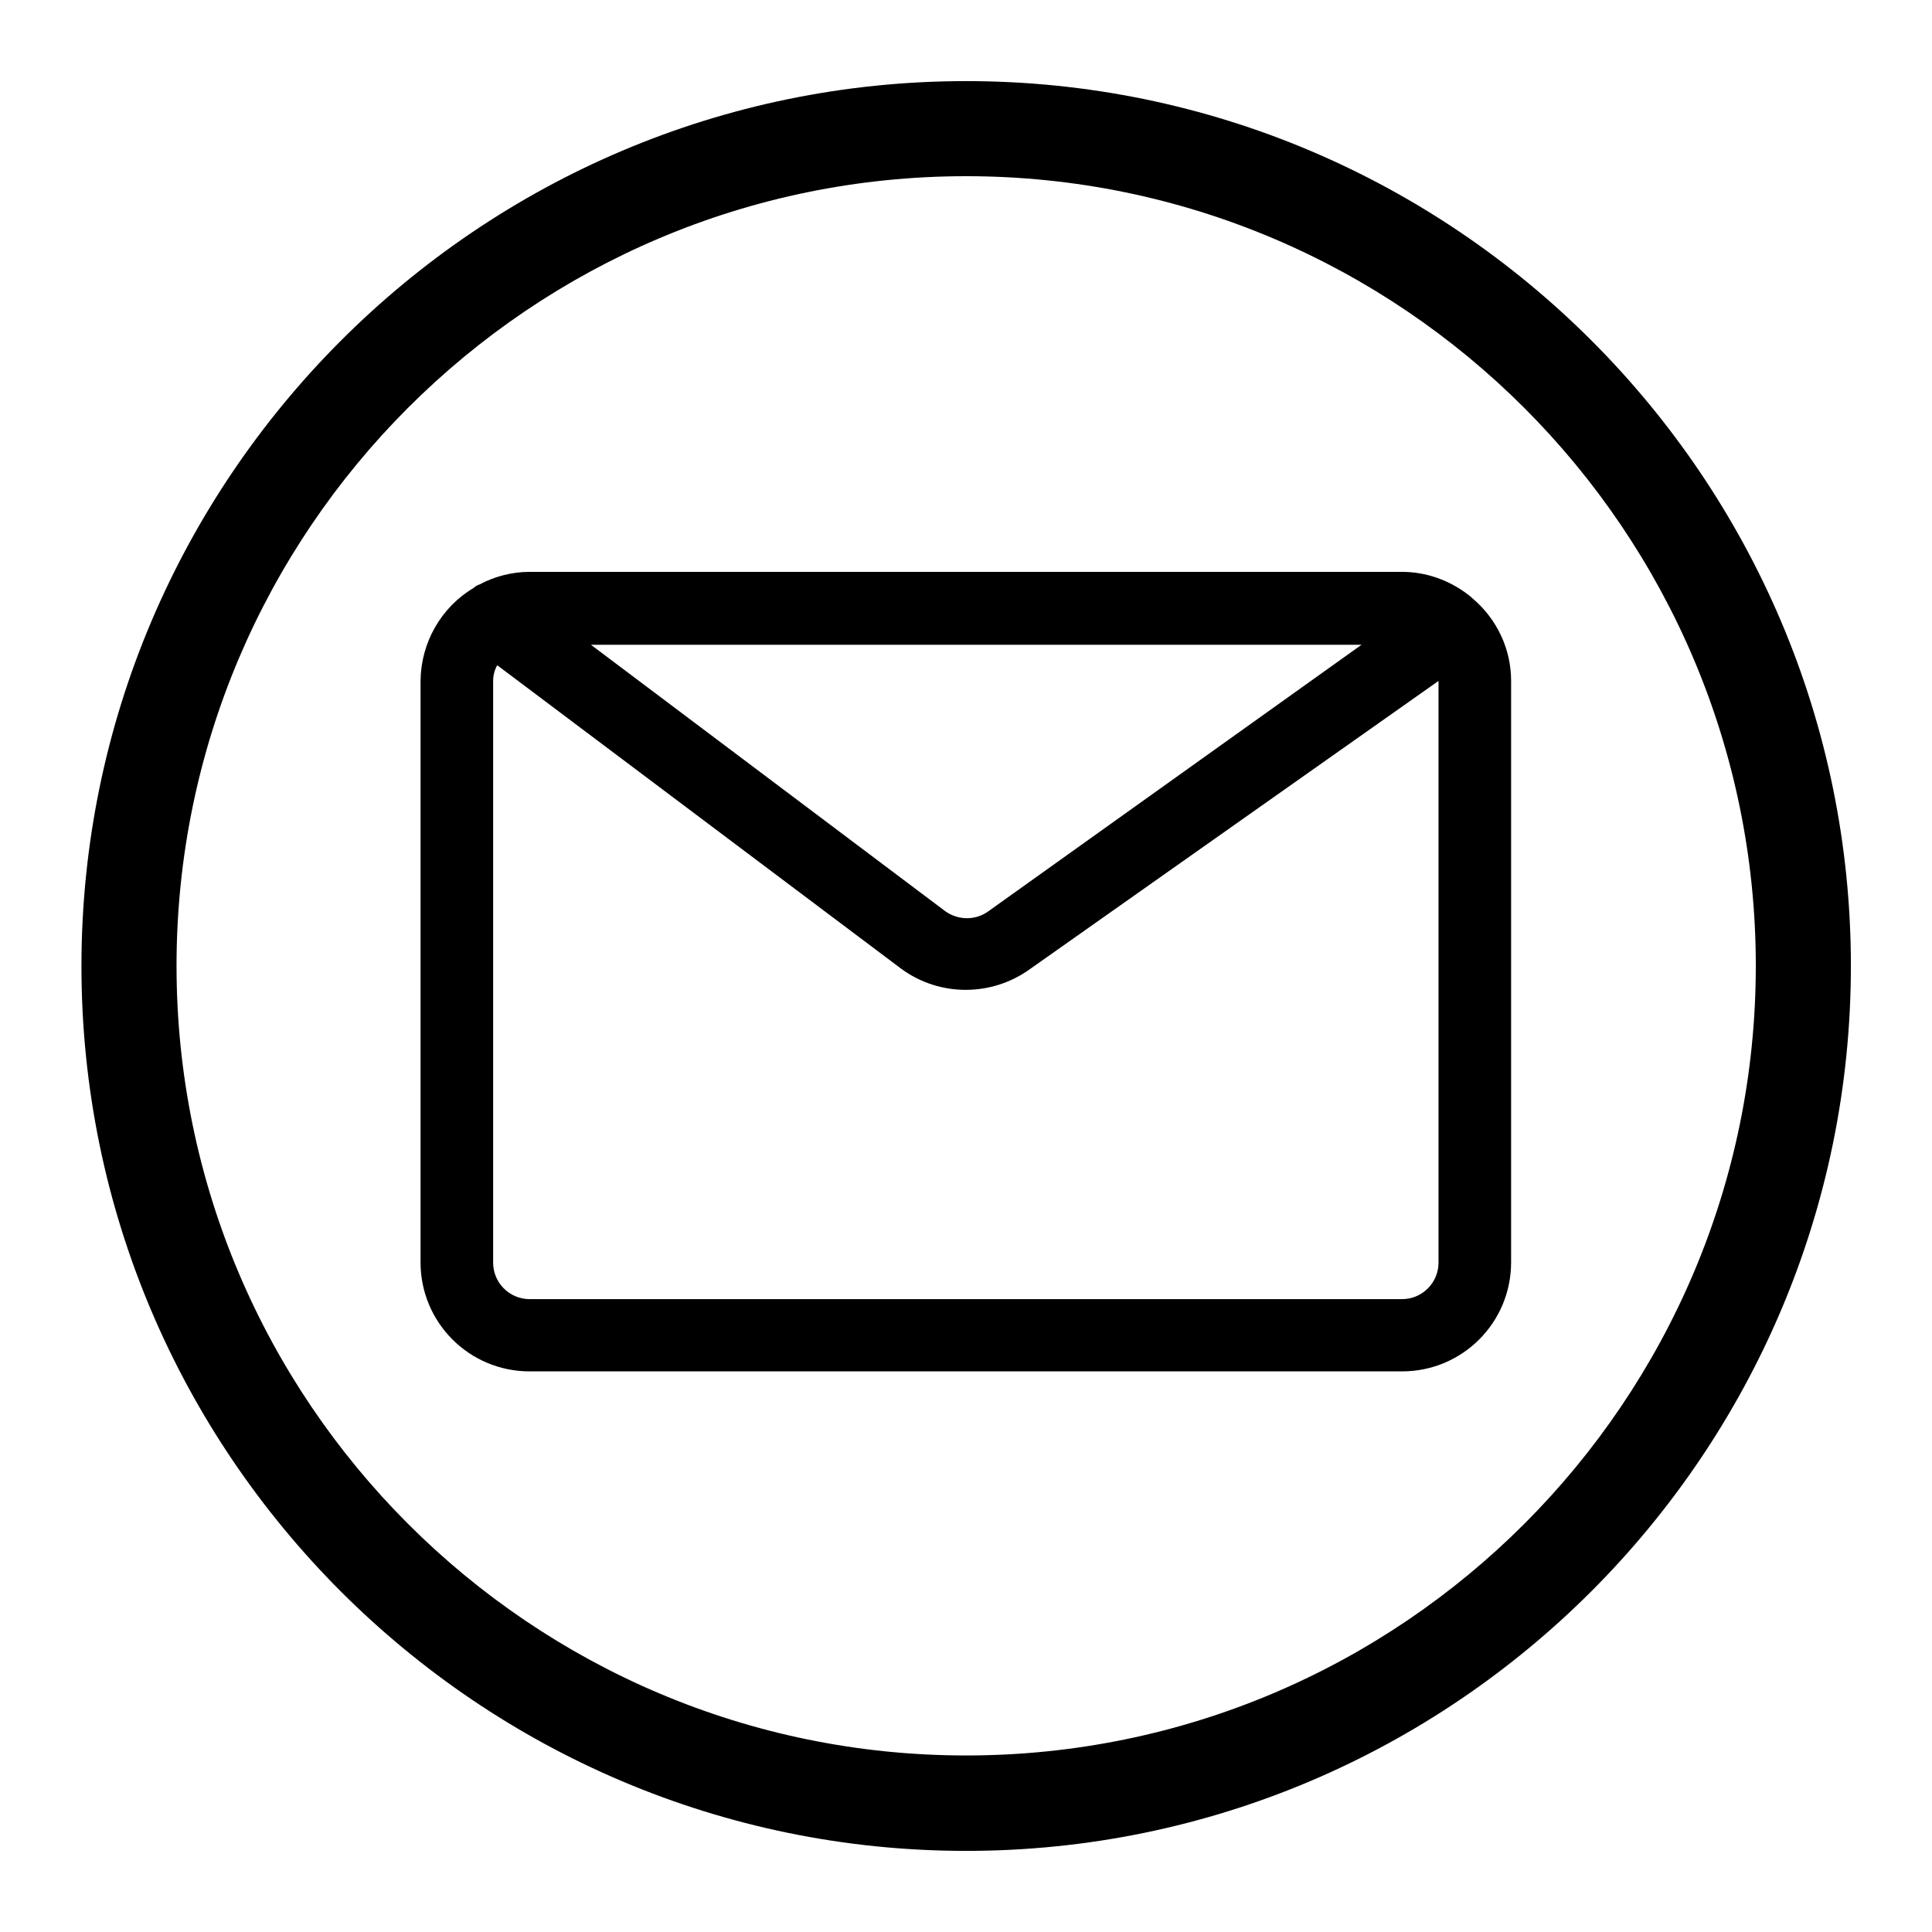
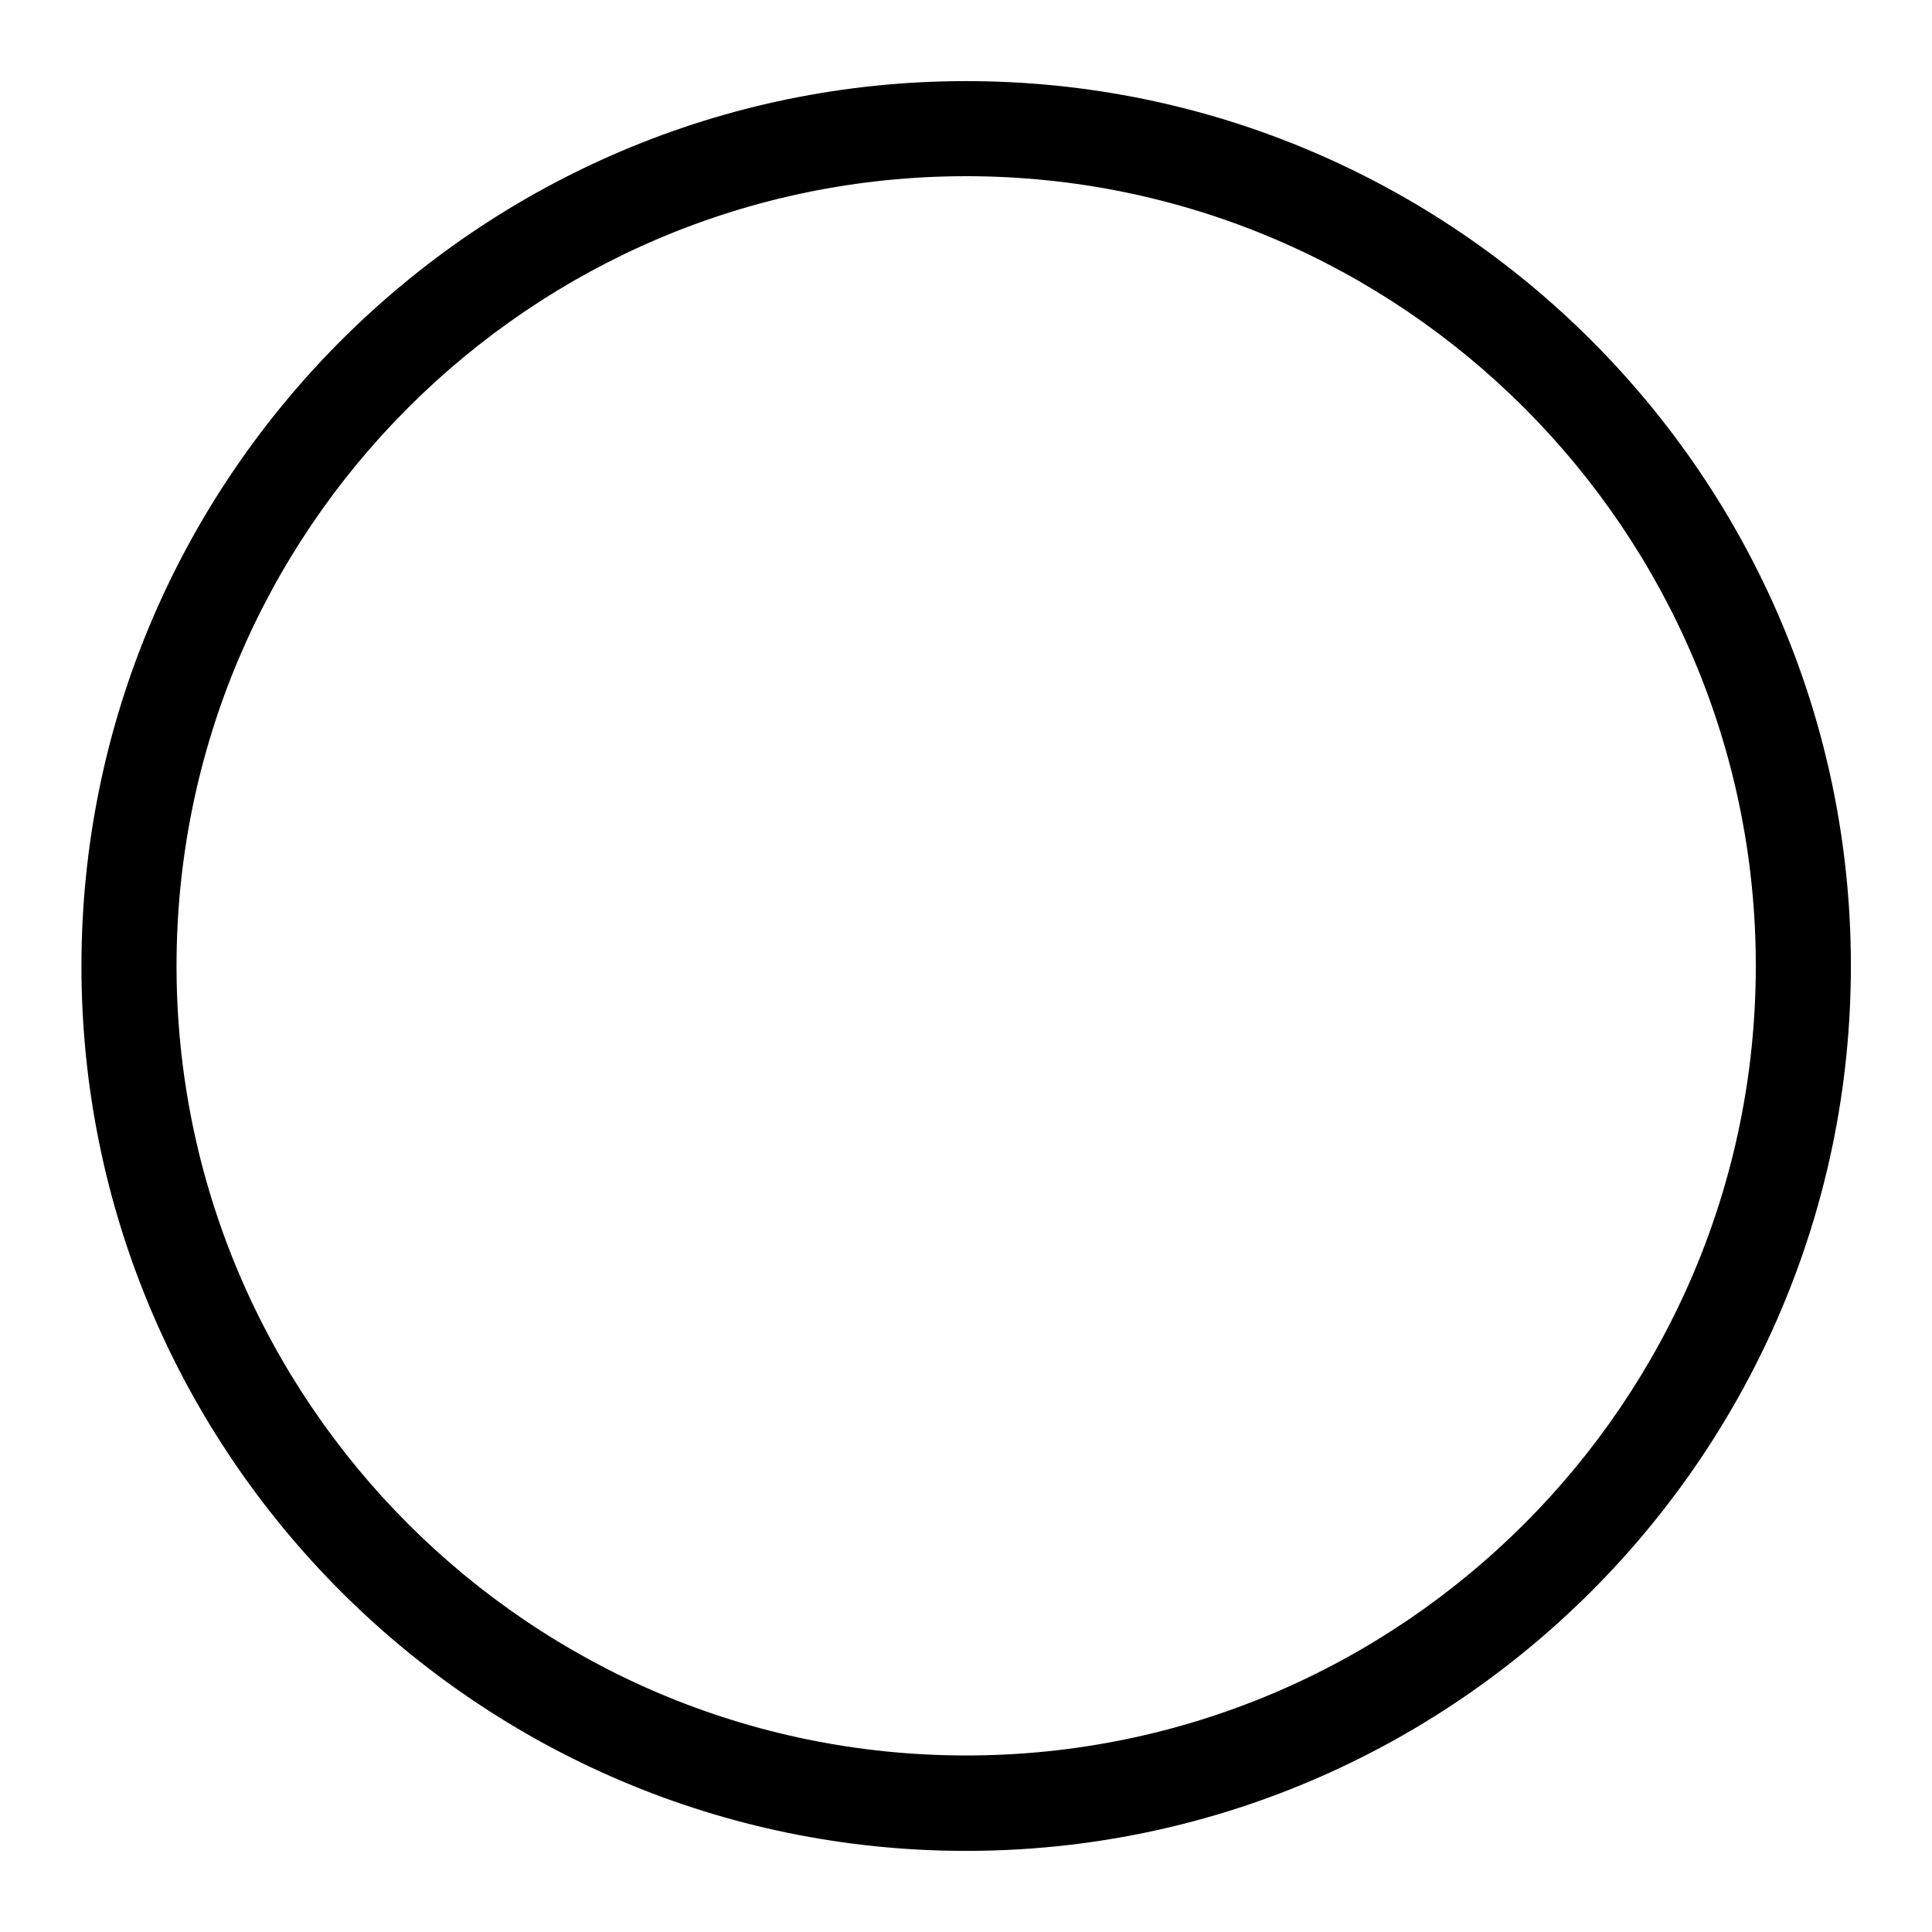
<svg xmlns="http://www.w3.org/2000/svg" version="1.1" id="Ebene_1" x="0px" y="0px" viewBox="0 0 56.69 56.69" style="enable-background:new 0 0 56.69 56.69;" xml:space="preserve">
  <g>
    <path d="M28.35,54.31c-14.32,0-25.96-11.65-25.96-25.96S14.03,2.38,28.35,2.38s25.96,11.65,25.96,25.96S42.66,54.31,28.35,54.31z    M28.35,5.17c-12.78,0-23.17,10.4-23.17,23.17s10.39,23.17,23.17,23.17c12.78,0,23.17-10.4,23.17-23.17S41.12,5.17,28.35,5.17z" />
  </g>
-   <path d="M43.21,17.56c-0.04-0.04-0.08-0.07-0.13-0.11c-0.56-0.43-1.24-0.67-1.94-0.67h-25.6c-0.51,0-1.02,0.13-1.47,0.37  c-0.06,0.02-0.12,0.05-0.17,0.1c-0.96,0.57-1.55,1.61-1.56,2.73v17.06c0,1.77,1.43,3.2,3.2,3.2h25.6c1.77,0,3.2-1.43,3.2-3.2V19.98  C44.34,19.05,43.93,18.17,43.21,17.56z M39.95,18.92L29,26.74c-0.37,0.27-0.88,0.27-1.26,0l-10.4-7.82H39.95z M42.21,37.05  c0,0.59-0.48,1.07-1.07,1.07h-25.6c-0.59,0-1.07-0.48-1.07-1.07V19.98c0-0.16,0.04-0.32,0.12-0.46l11.86,8.91  c1.12,0.82,2.65,0.82,3.78,0l11.98-8.45l0,0V37.05z" />
</svg>